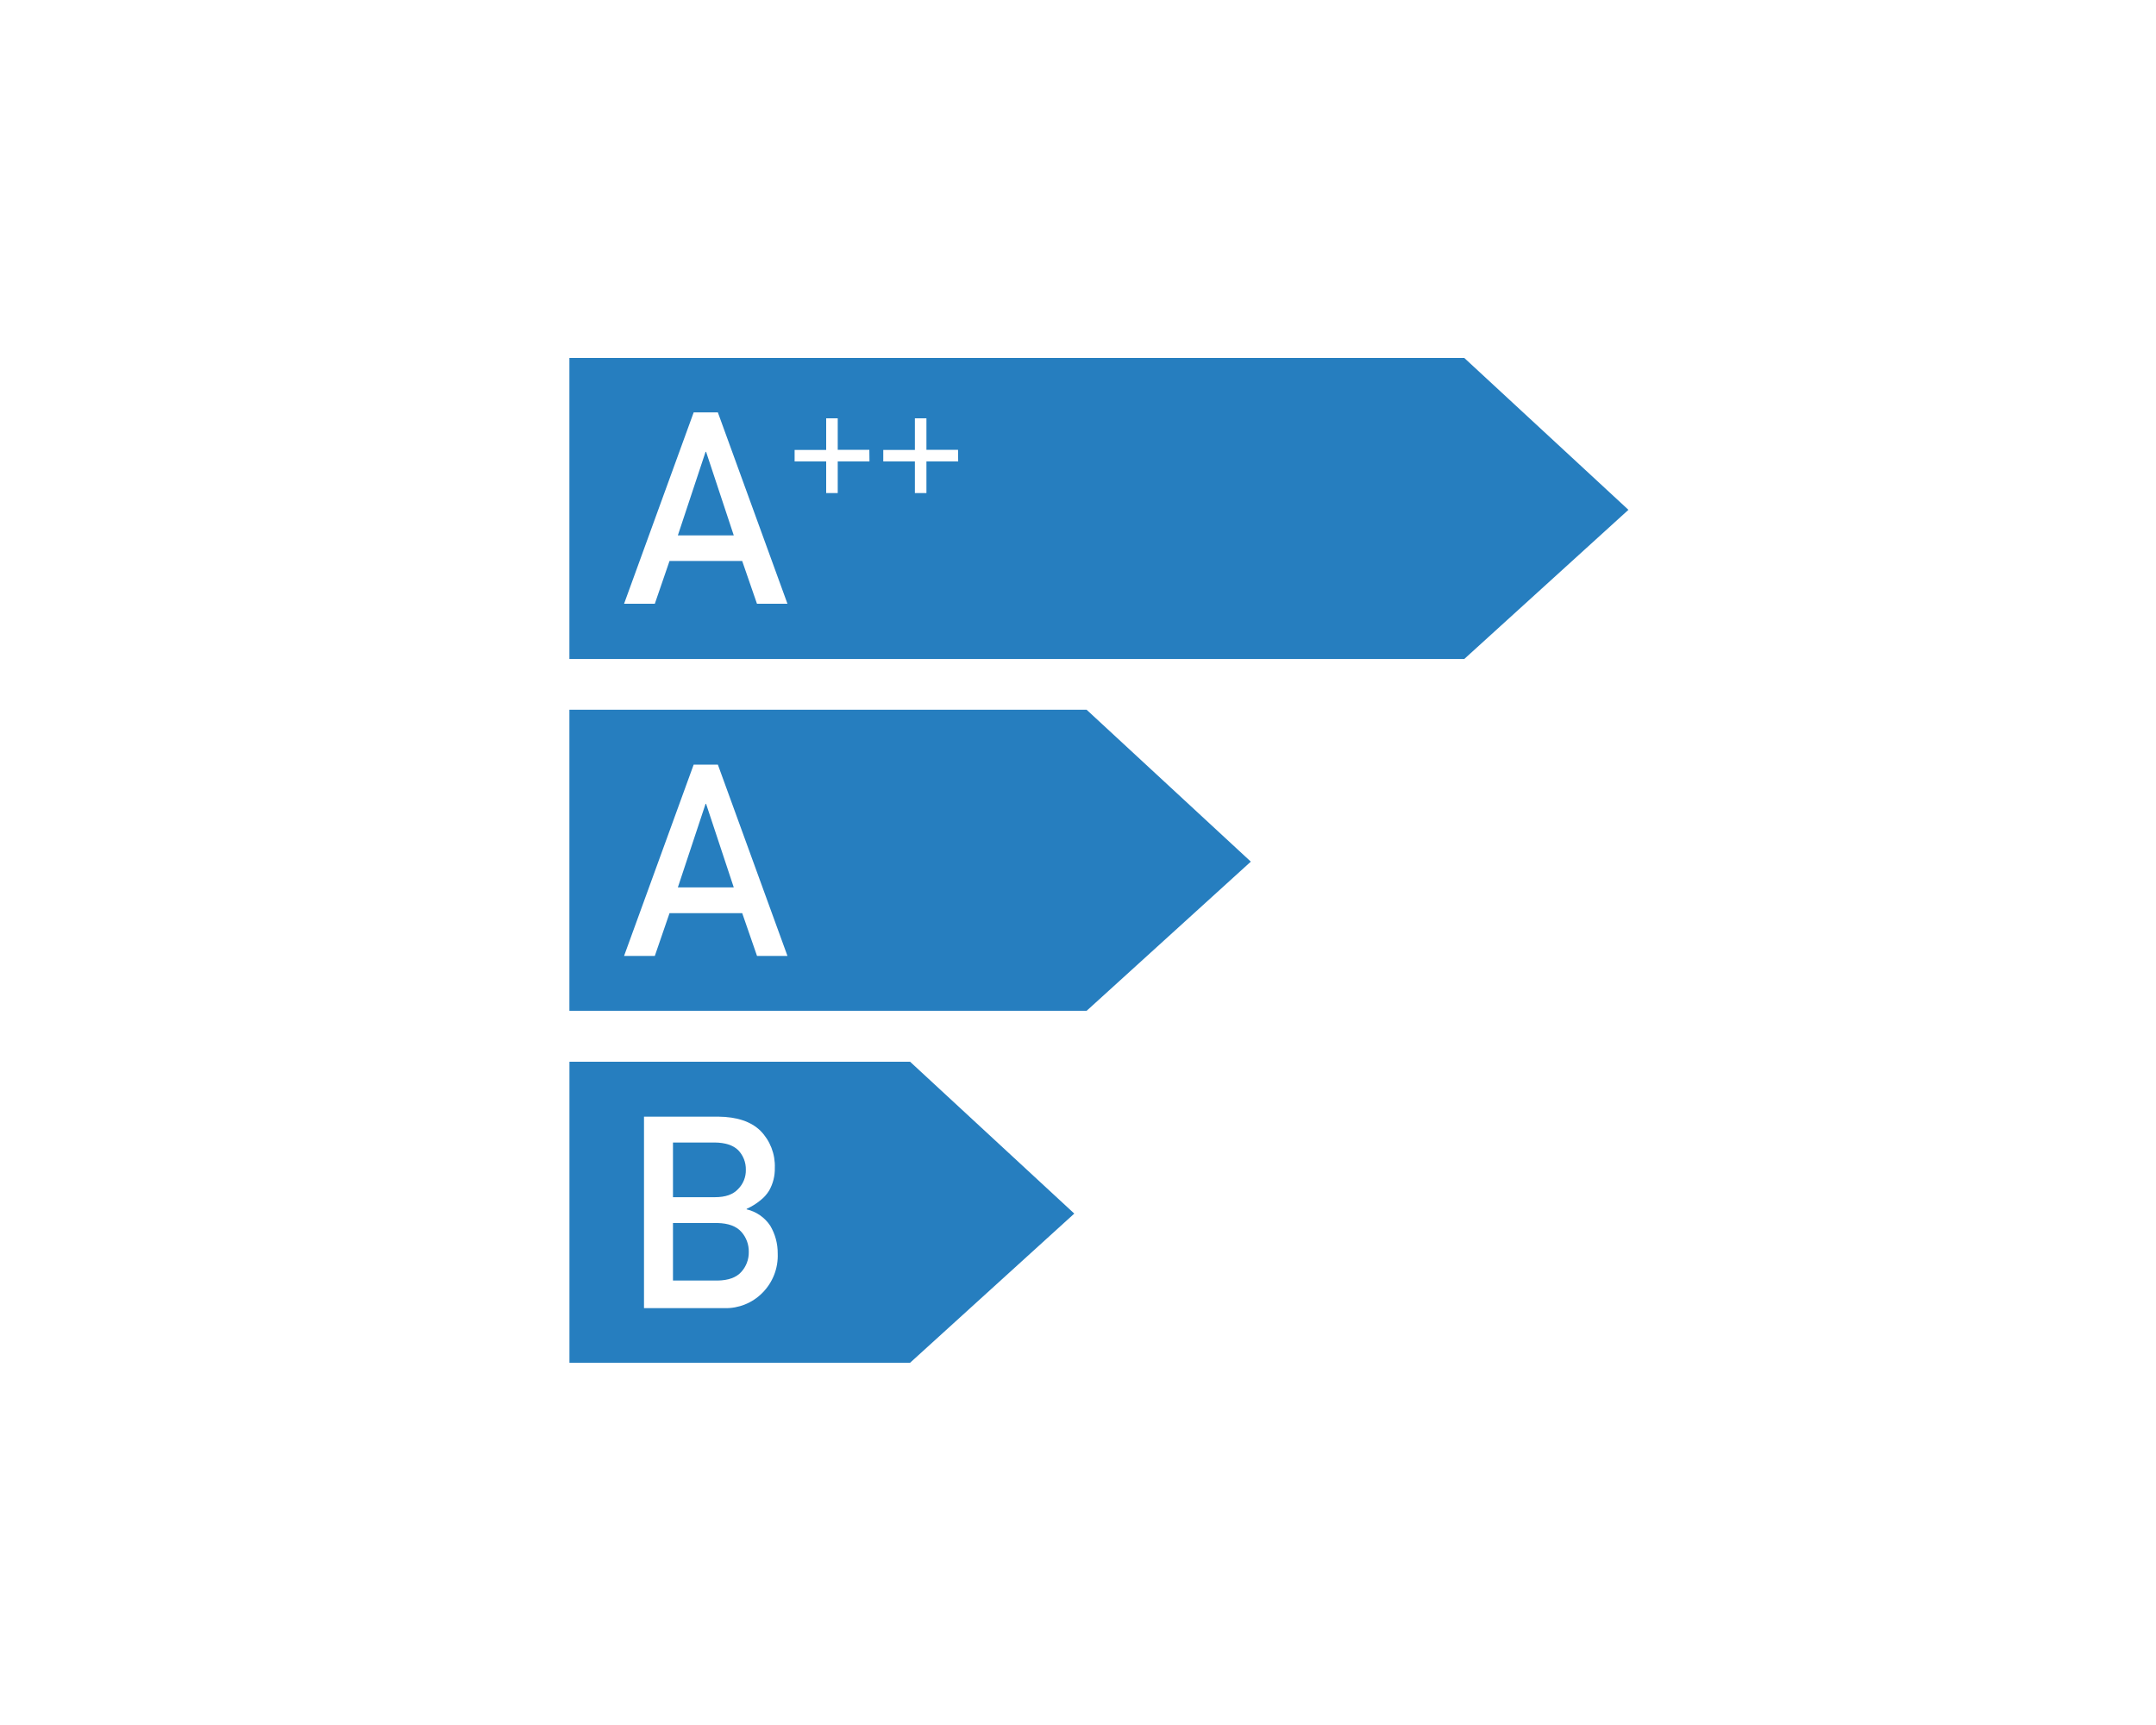
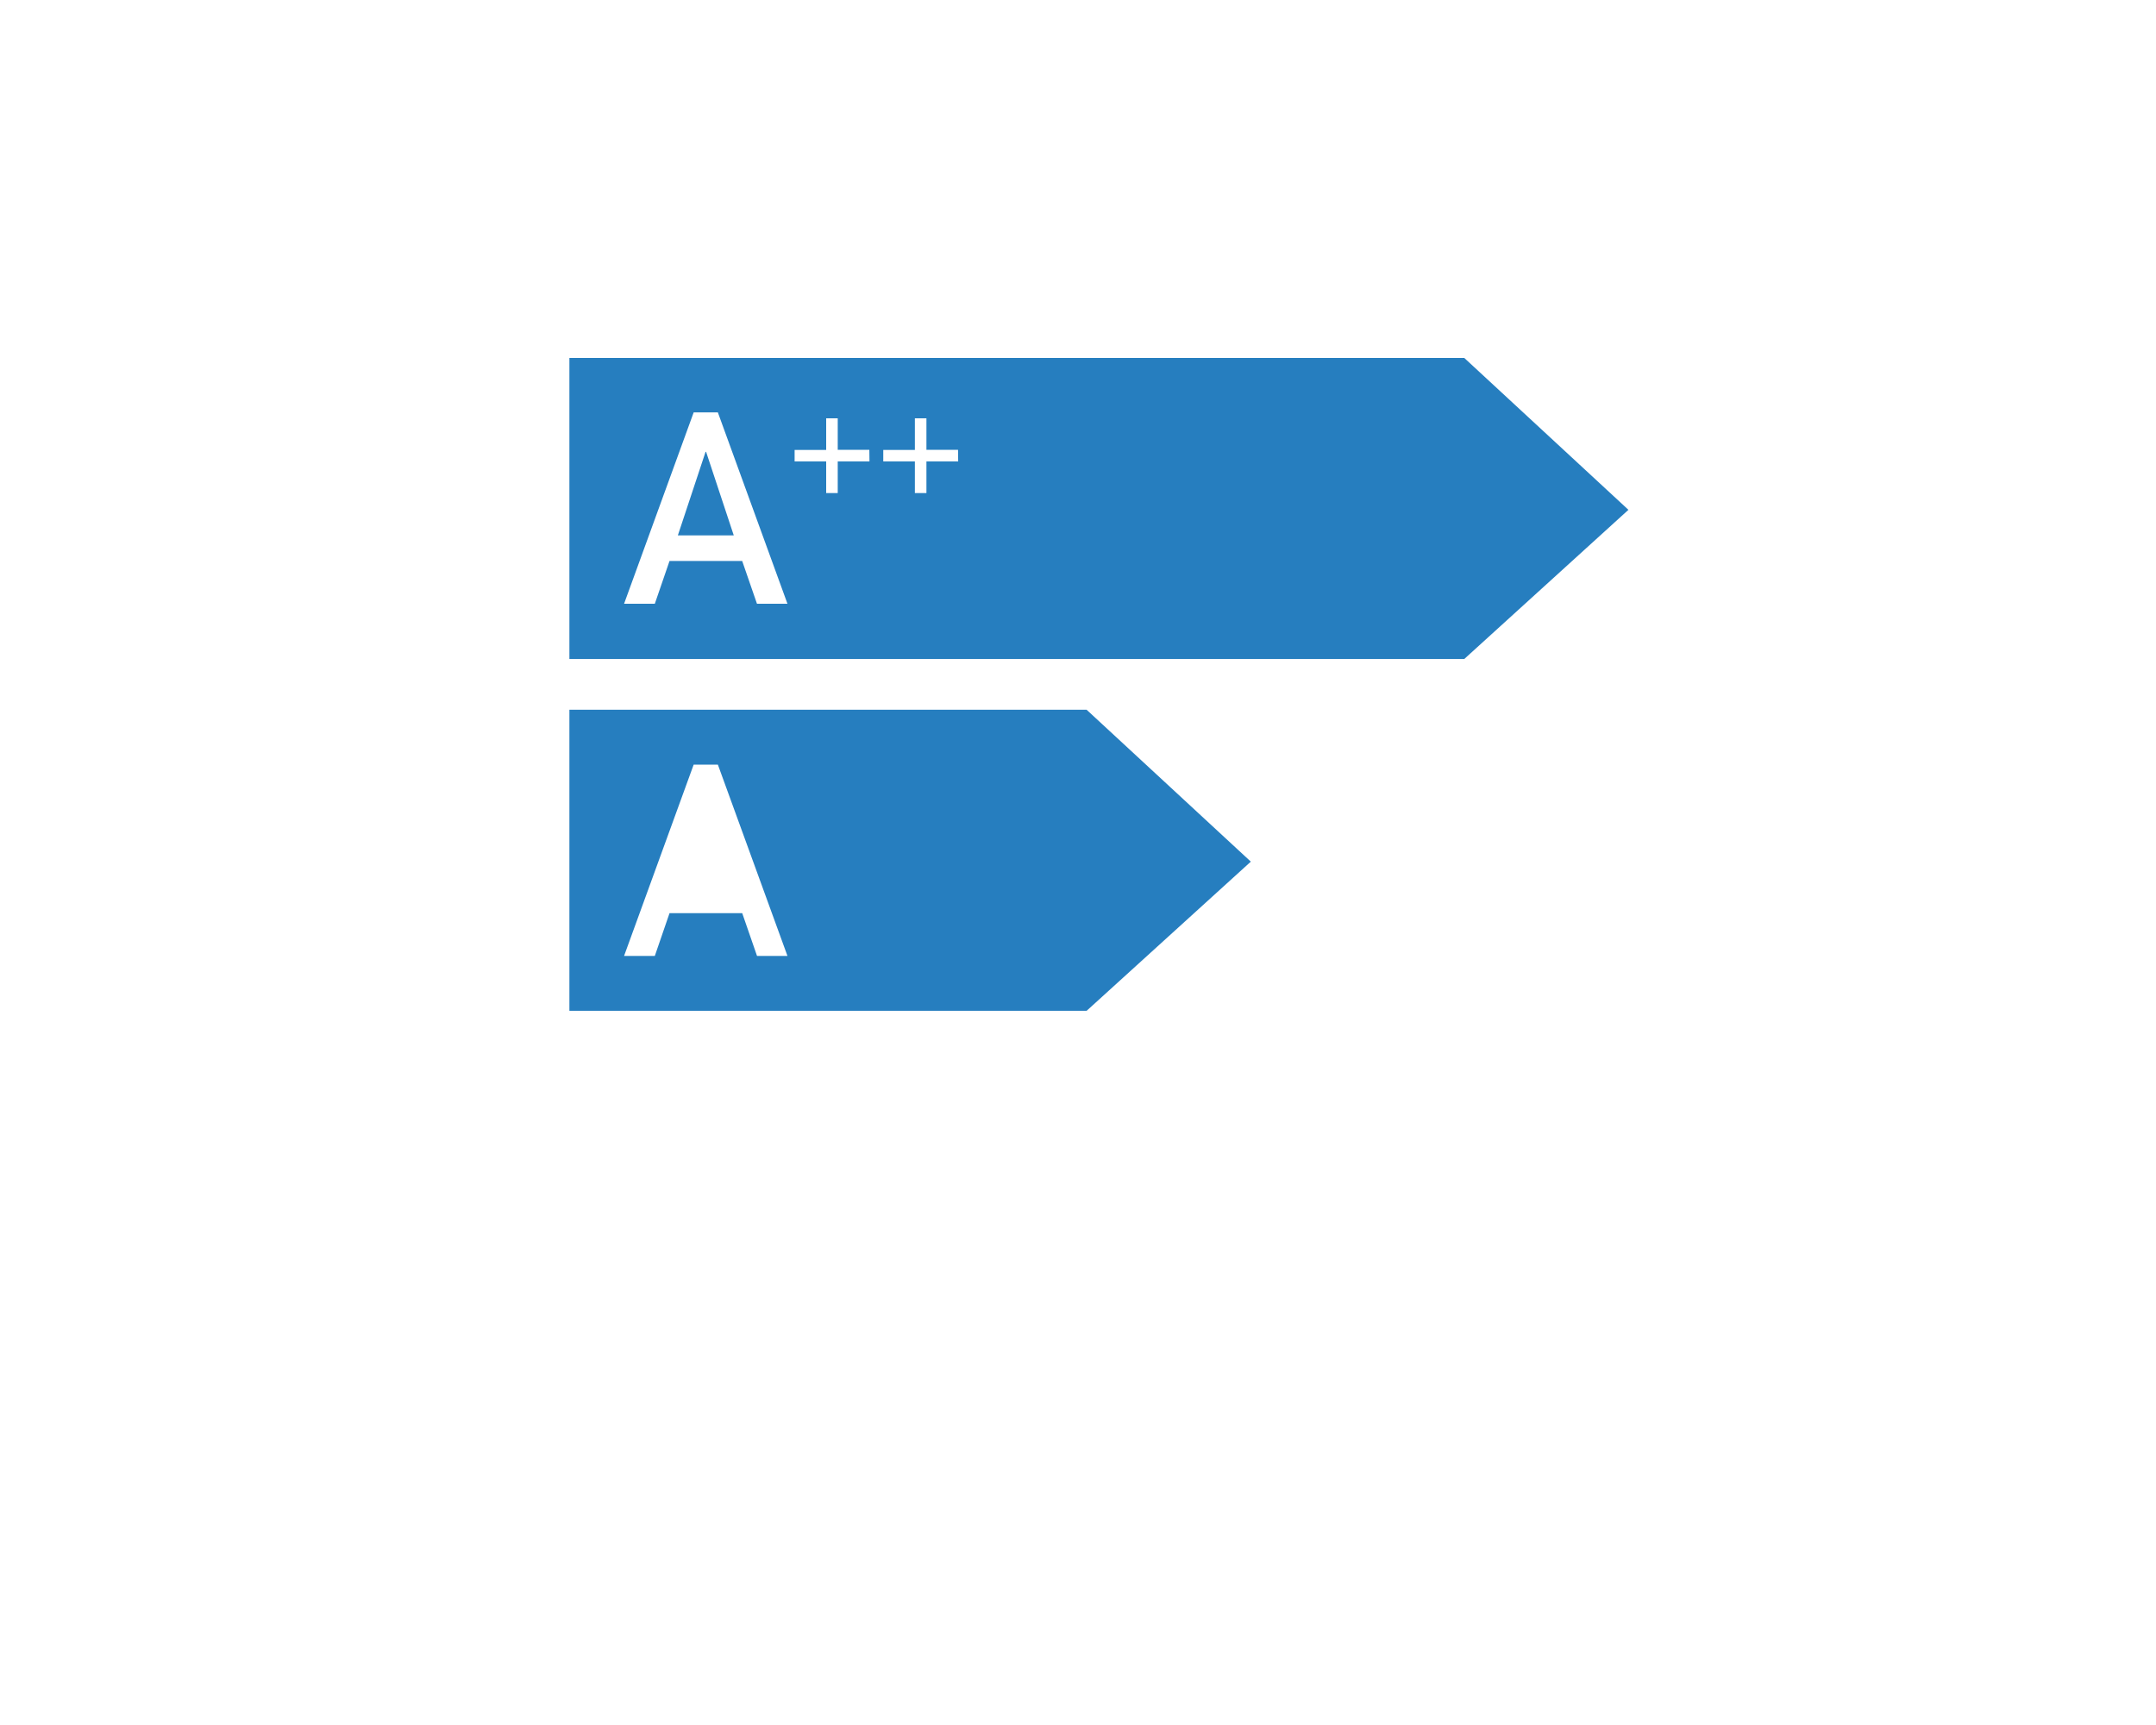
<svg xmlns="http://www.w3.org/2000/svg" width="100%" height="100%" viewBox="0 0 500 400" version="1.1" xml:space="preserve" style="fill-rule:evenodd;clip-rule:evenodd;stroke-linejoin:round;stroke-miterlimit:2;">
  <g id="Beispiele" transform="matrix(1,0,0,1,50,0)">
    <g>
-       <path d="M116.43,283.6L106.07,283.6L106.07,296.94L116.43,296.94C118.93,296.9 120.757,296.233 121.91,294.94C123.057,293.679 123.68,292.025 123.65,290.32C123.69,288.592 123.067,286.913 121.91,285.63C120.75,284.337 118.923,283.66 116.43,283.6Z" style="fill:rgb(38,126,191);fill-rule:nonzero;" />
-       <path d="M121.2,275.7C122.371,274.52 123.011,272.912 122.97,271.25C123.006,269.562 122.369,267.928 121.2,266.71C120.04,265.56 118.2,264.96 115.78,264.93L106.07,264.93L106.07,277.61L115.78,277.61C118.24,277.61 120,277 121.2,275.7Z" style="fill:rgb(38,126,191);fill-rule:nonzero;" />
-       <path d="M161.06,246.2L82.06,246.2L82.06,316L161.06,316L199.14,281.41L161.06,246.2ZM126.77,299.83C124.463,302.149 121.3,303.419 118.03,303.34L99.35,303.34L99.35,258.93L116.54,258.93C120.9,258.97 124.177,260.067 126.37,262.22C128.613,264.51 129.814,267.627 129.69,270.83C129.731,272.659 129.278,274.466 128.38,276.06C127.853,276.923 127.176,277.685 126.38,278.31C125.401,279.117 124.318,279.79 123.16,280.31L123.16,280.43C125.401,280.95 127.36,282.311 128.63,284.23C129.78,286.172 130.379,288.393 130.36,290.65C130.509,294.077 129.204,297.413 126.77,299.83Z" style="fill:rgb(38,126,191);fill-rule:nonzero;" />
-     </g>
-     <path d="M113.63,186.4L107.2,205.78L120.17,205.78L113.75,186.4L113.63,186.4Z" style="fill:rgb(38,126,191);fill-rule:nonzero;" />
+       </g>
    <path d="M202,164.58L82.05,164.58L82.05,234.39L202,234.39L240.08,199.8L202,164.58ZM125.56,221.66L122.13,211.75L105.27,211.75L101.86,221.66L94.73,221.66L110.87,177.3L116.48,177.3L132.62,221.66L125.56,221.66Z" style="fill:rgb(38,126,191);fill-rule:nonzero;" />
    <path d="M113.63,104.77L107.2,124.15L120.17,124.15L113.75,104.77L113.63,104.77Z" style="fill:rgb(38,126,191);fill-rule:nonzero;" />
    <path d="M289.58,83L82.05,83L82.05,152.81L289.58,152.81L327.65,118.22L289.58,83ZM125.55,140L122.12,130.08L105.27,130.08L101.86,140L94.73,140L110.87,95.63L116.48,95.63L132.62,140L125.55,140ZM151.64,107L144.28,107L144.28,114.34L141.6,114.34L141.6,107L134.28,107L134.28,104.33L141.6,104.33L141.6,97L144.28,97L144.28,104.3L151.61,104.3L151.64,107ZM172.21,107L164.85,107L164.85,114.34L162.17,114.34L162.17,107L154.84,107L154.84,104.33L162.17,104.33L162.17,97L164.85,97L164.85,104.3L172.18,104.3L172.21,107Z" style="fill:rgb(38,126,191);fill-rule:nonzero;" />
  </g>
</svg>